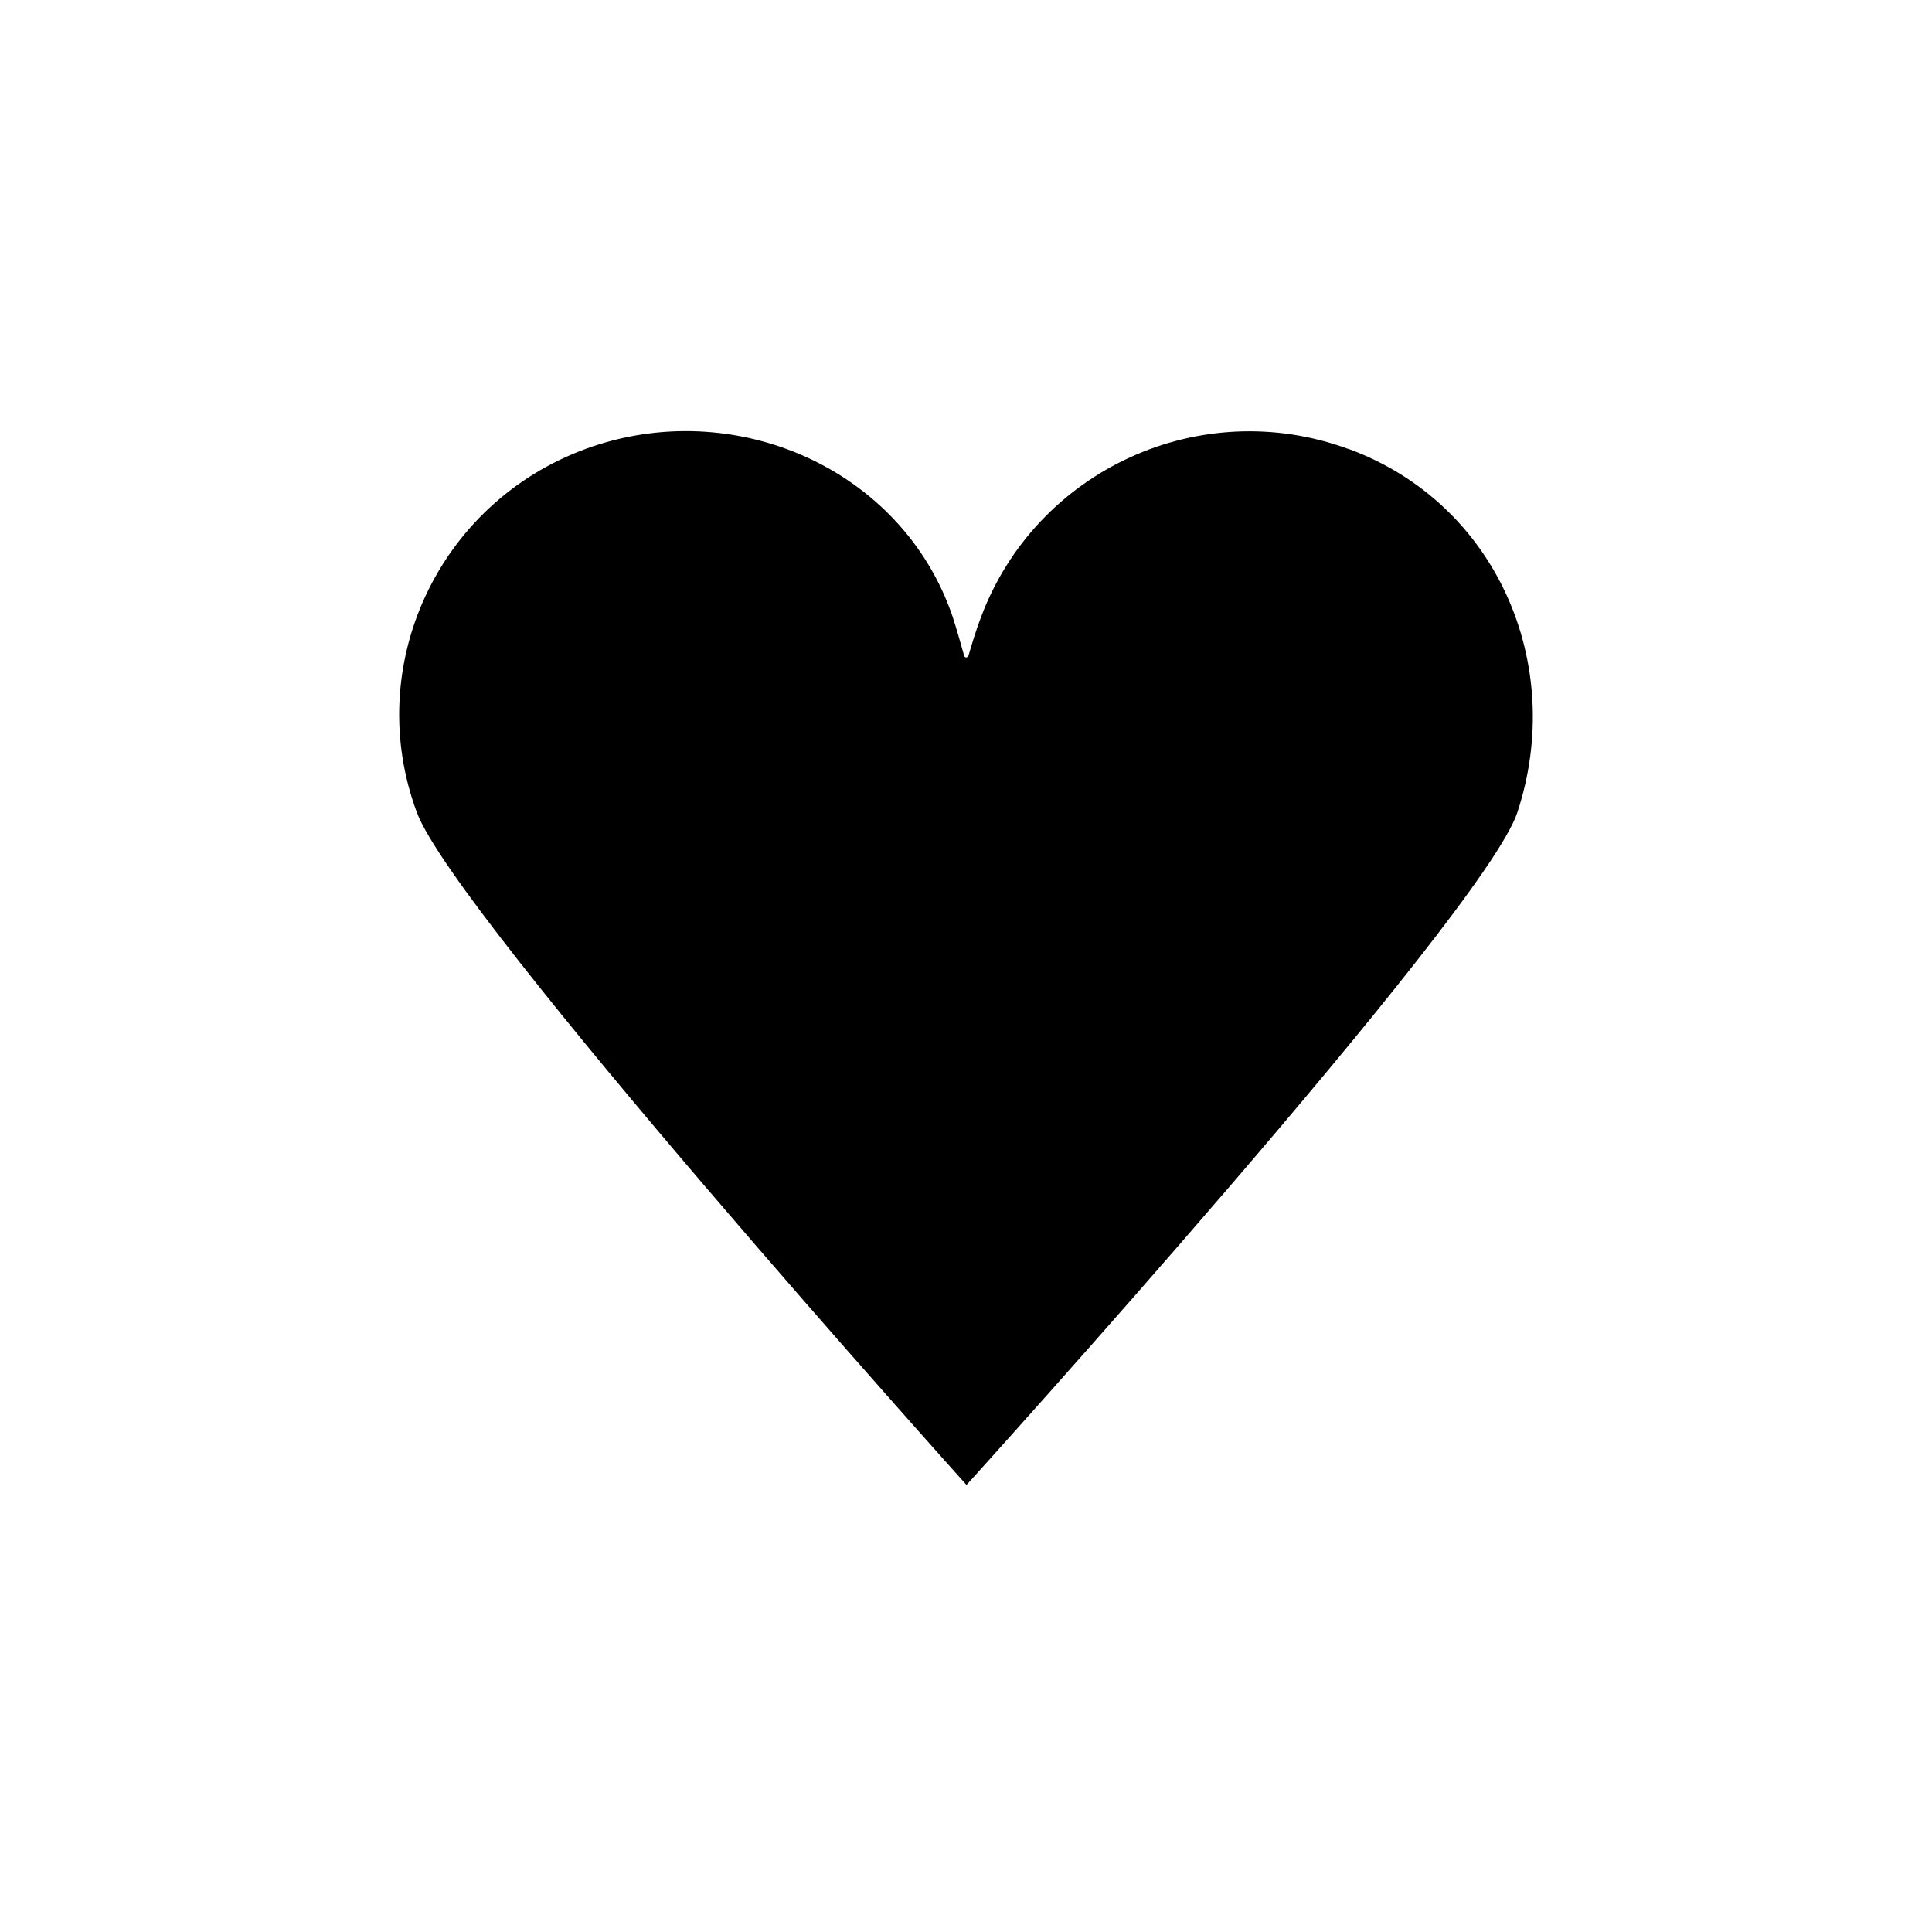
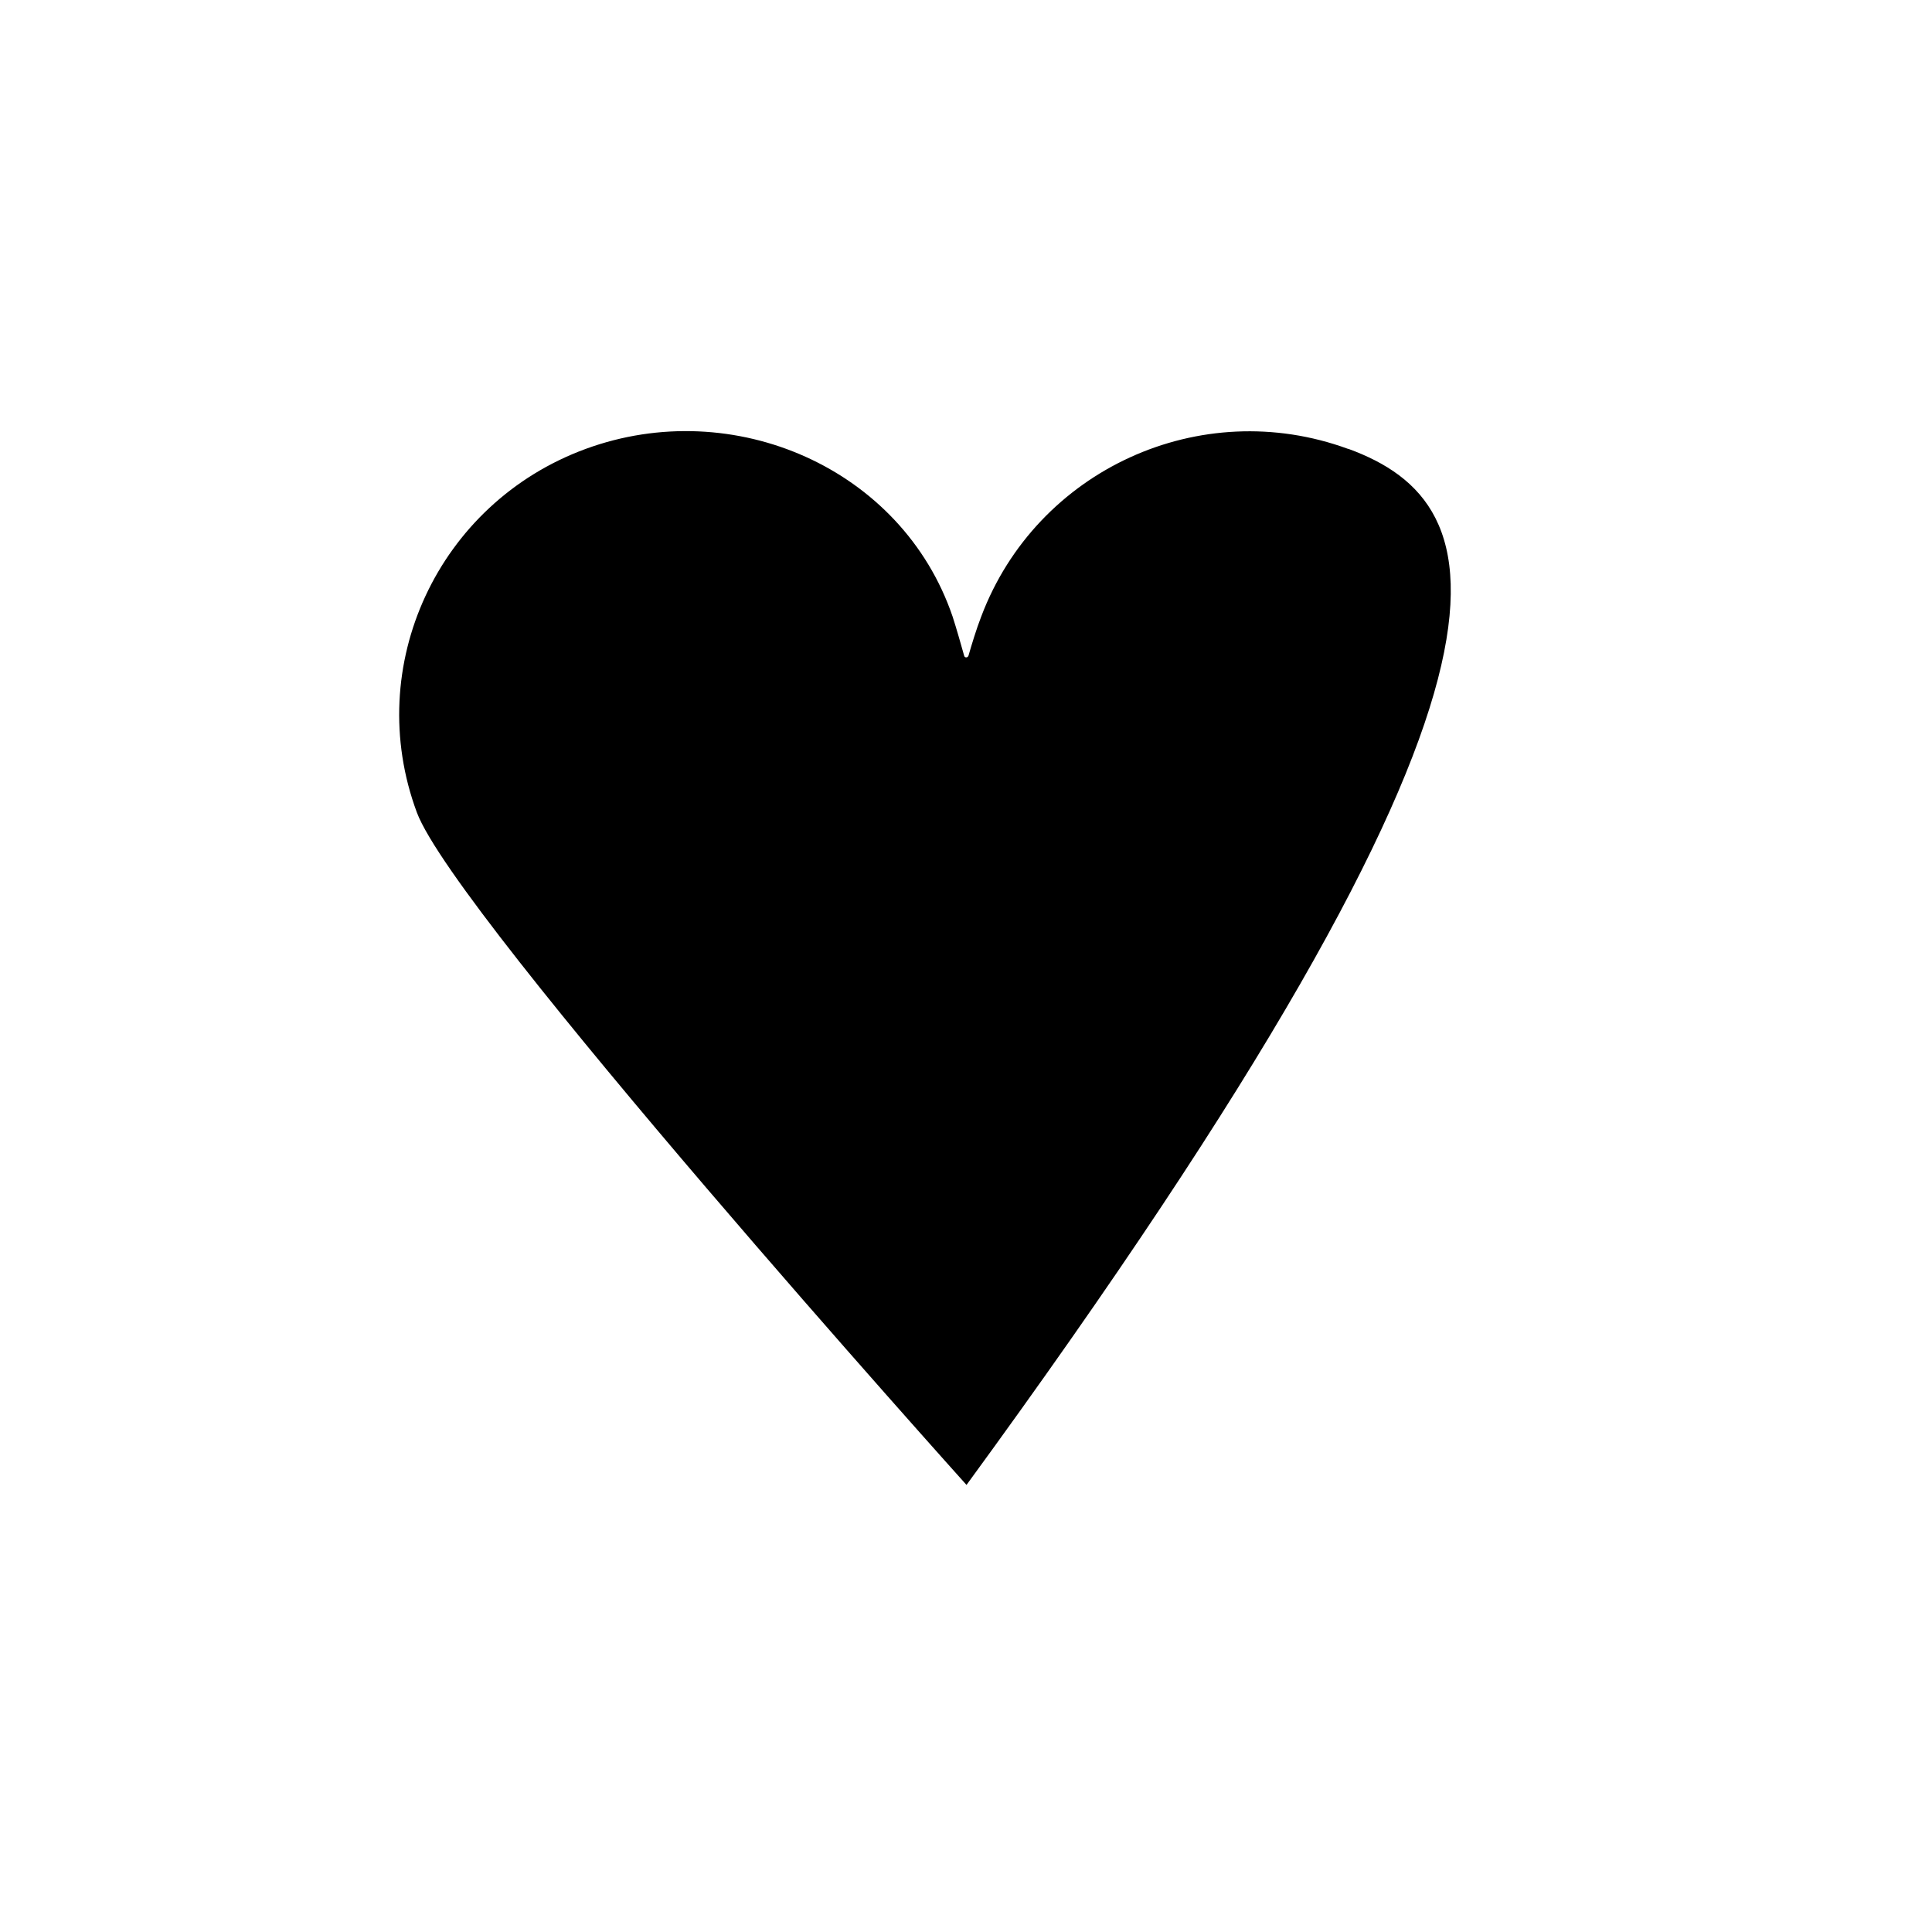
<svg xmlns="http://www.w3.org/2000/svg" version="1.1" viewBox="0 0 121 121">
-   <path d="M84.428 28.113C75.174 24.721 64.922 29.425 61.455 38.61C61.156 39.377 60.832 40.442 60.657 41.061C60.607 41.209 60.408 41.209 60.383 41.061C60.208 40.442 59.909 39.377 59.659 38.61C56.491 29.326 45.94 24.721 36.686 28.113C27.432 31.505 22.693 41.704 26.11 50.889C28.554 57.425 60.532 93 60.532 93C60.532 93 92.909 57.276 95.029 50.889C98.098 41.581 93.707 31.505 84.453 28.113H84.428Z" />
+   <path d="M84.428 28.113C75.174 24.721 64.922 29.425 61.455 38.61C61.156 39.377 60.832 40.442 60.657 41.061C60.607 41.209 60.408 41.209 60.383 41.061C60.208 40.442 59.909 39.377 59.659 38.61C56.491 29.326 45.94 24.721 36.686 28.113C27.432 31.505 22.693 41.704 26.11 50.889C28.554 57.425 60.532 93 60.532 93C98.098 41.581 93.707 31.505 84.453 28.113H84.428Z" />
</svg>